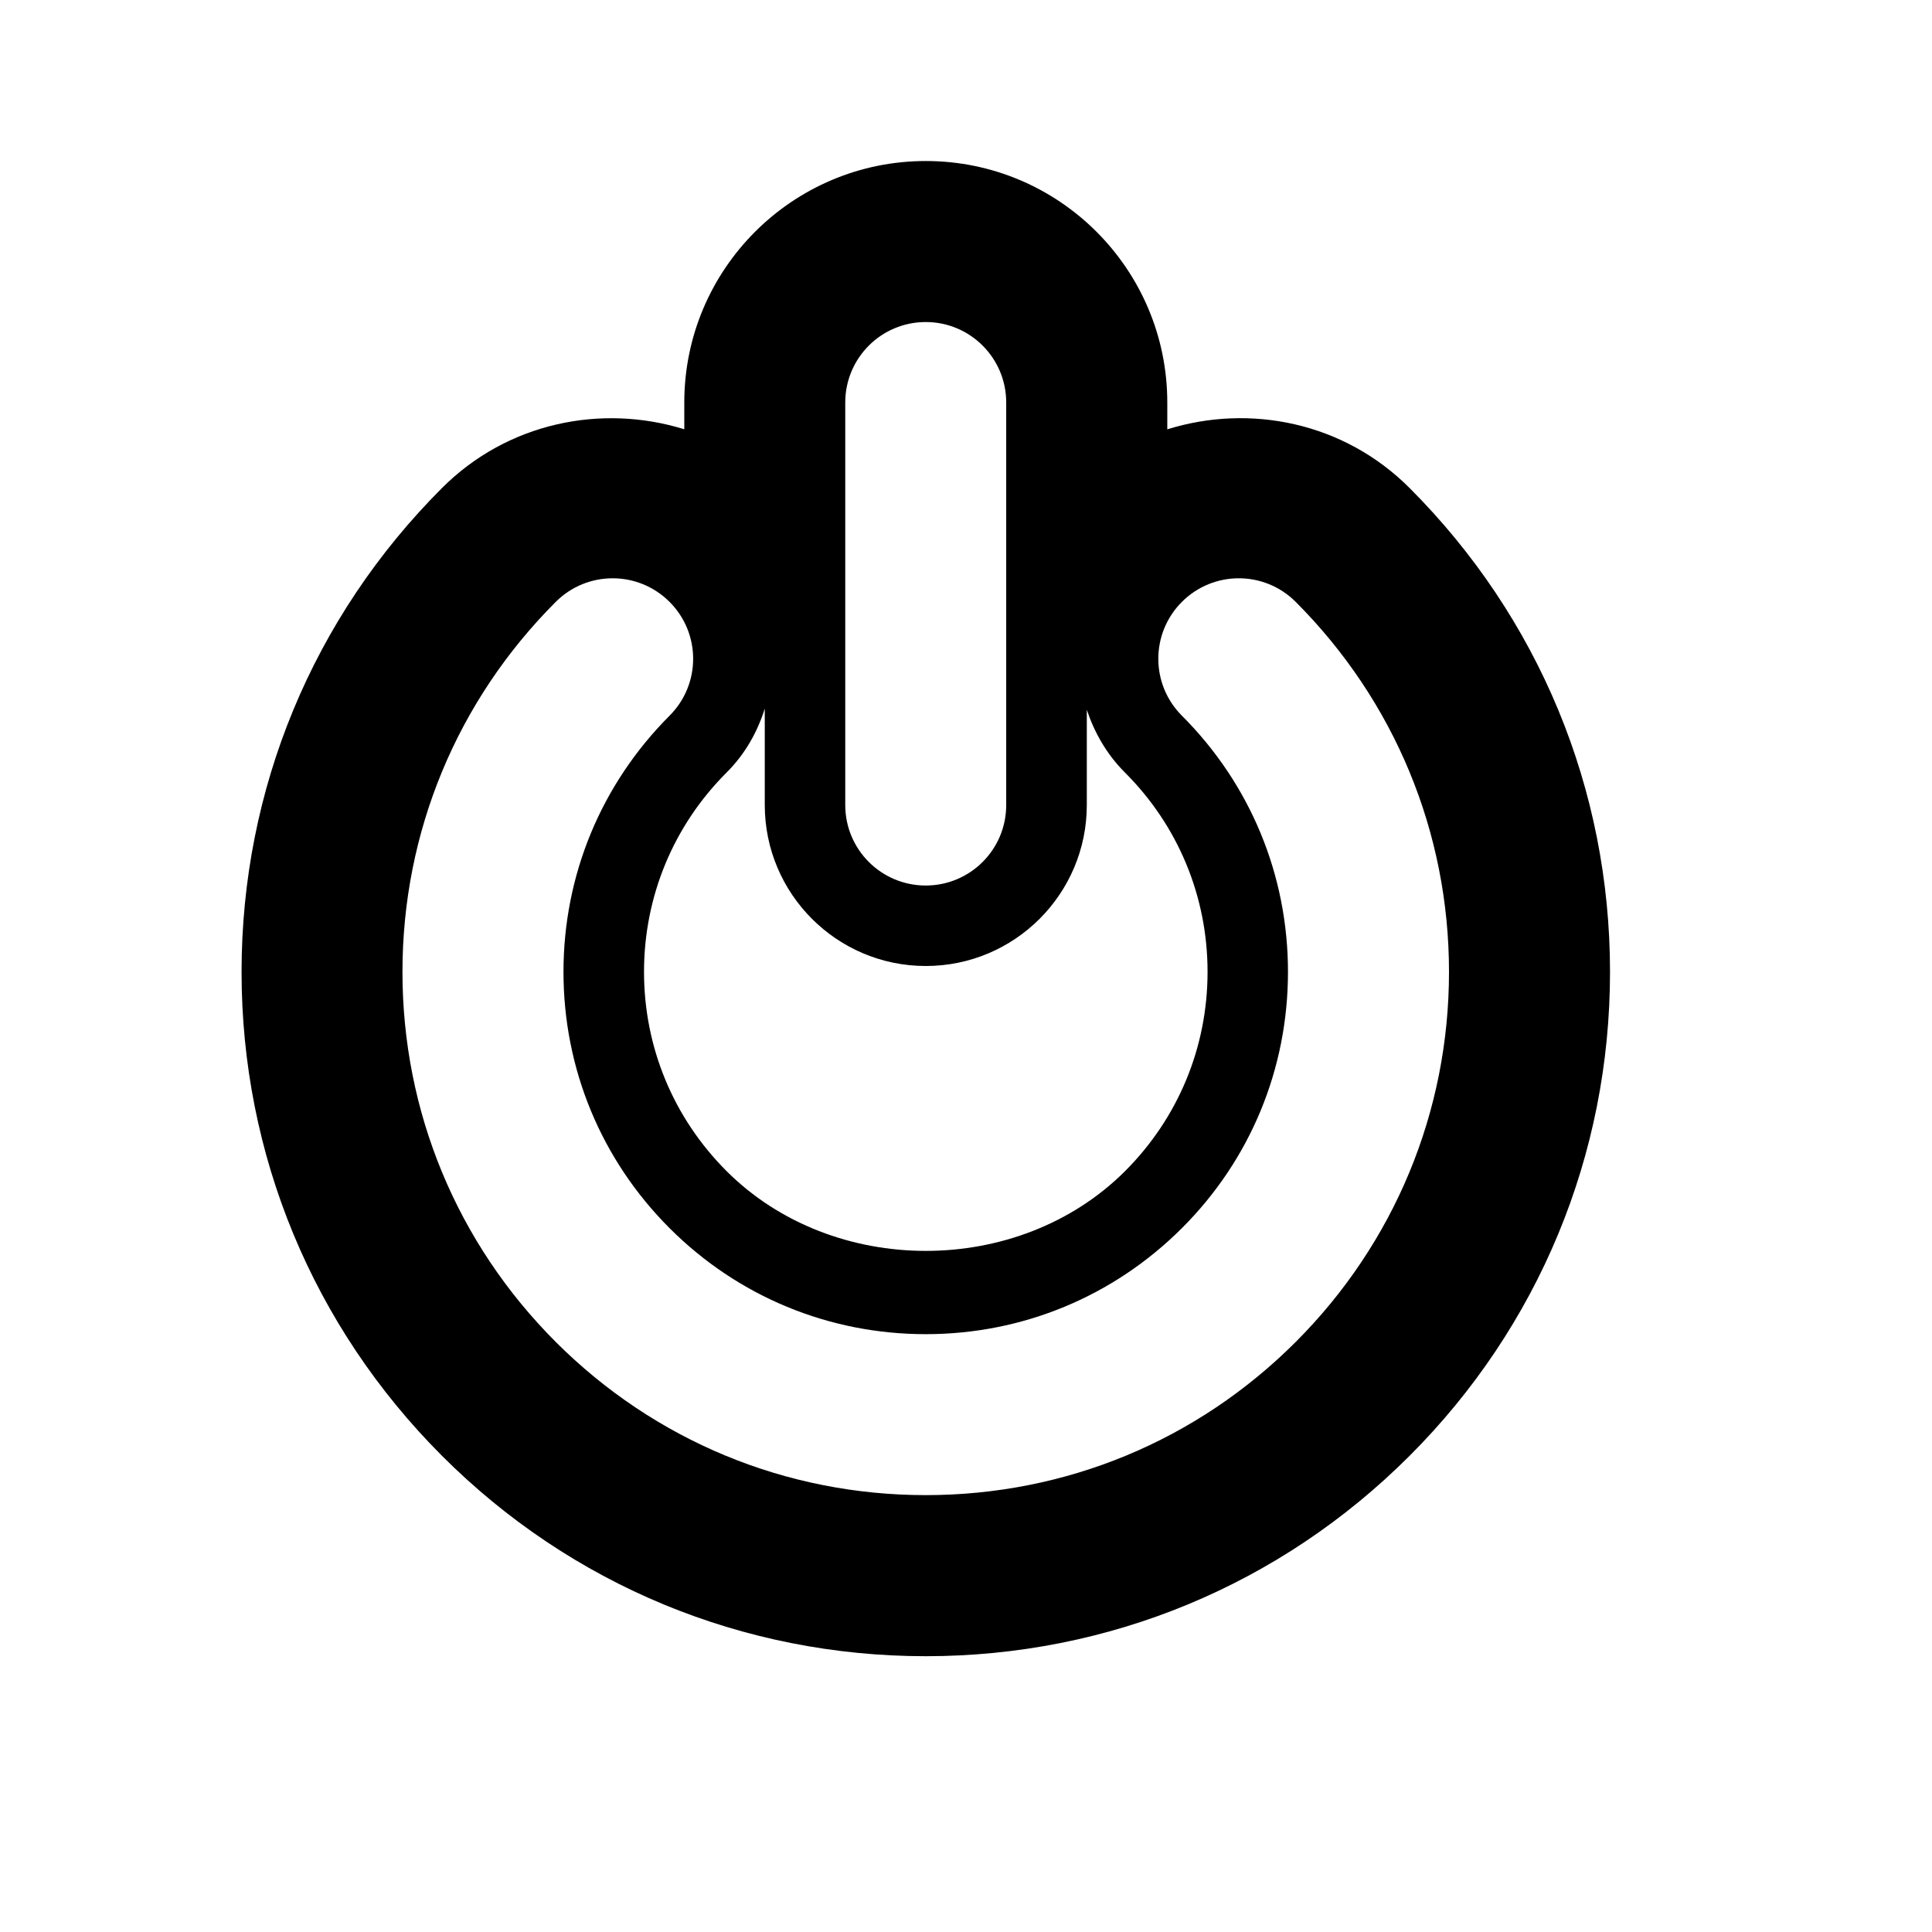
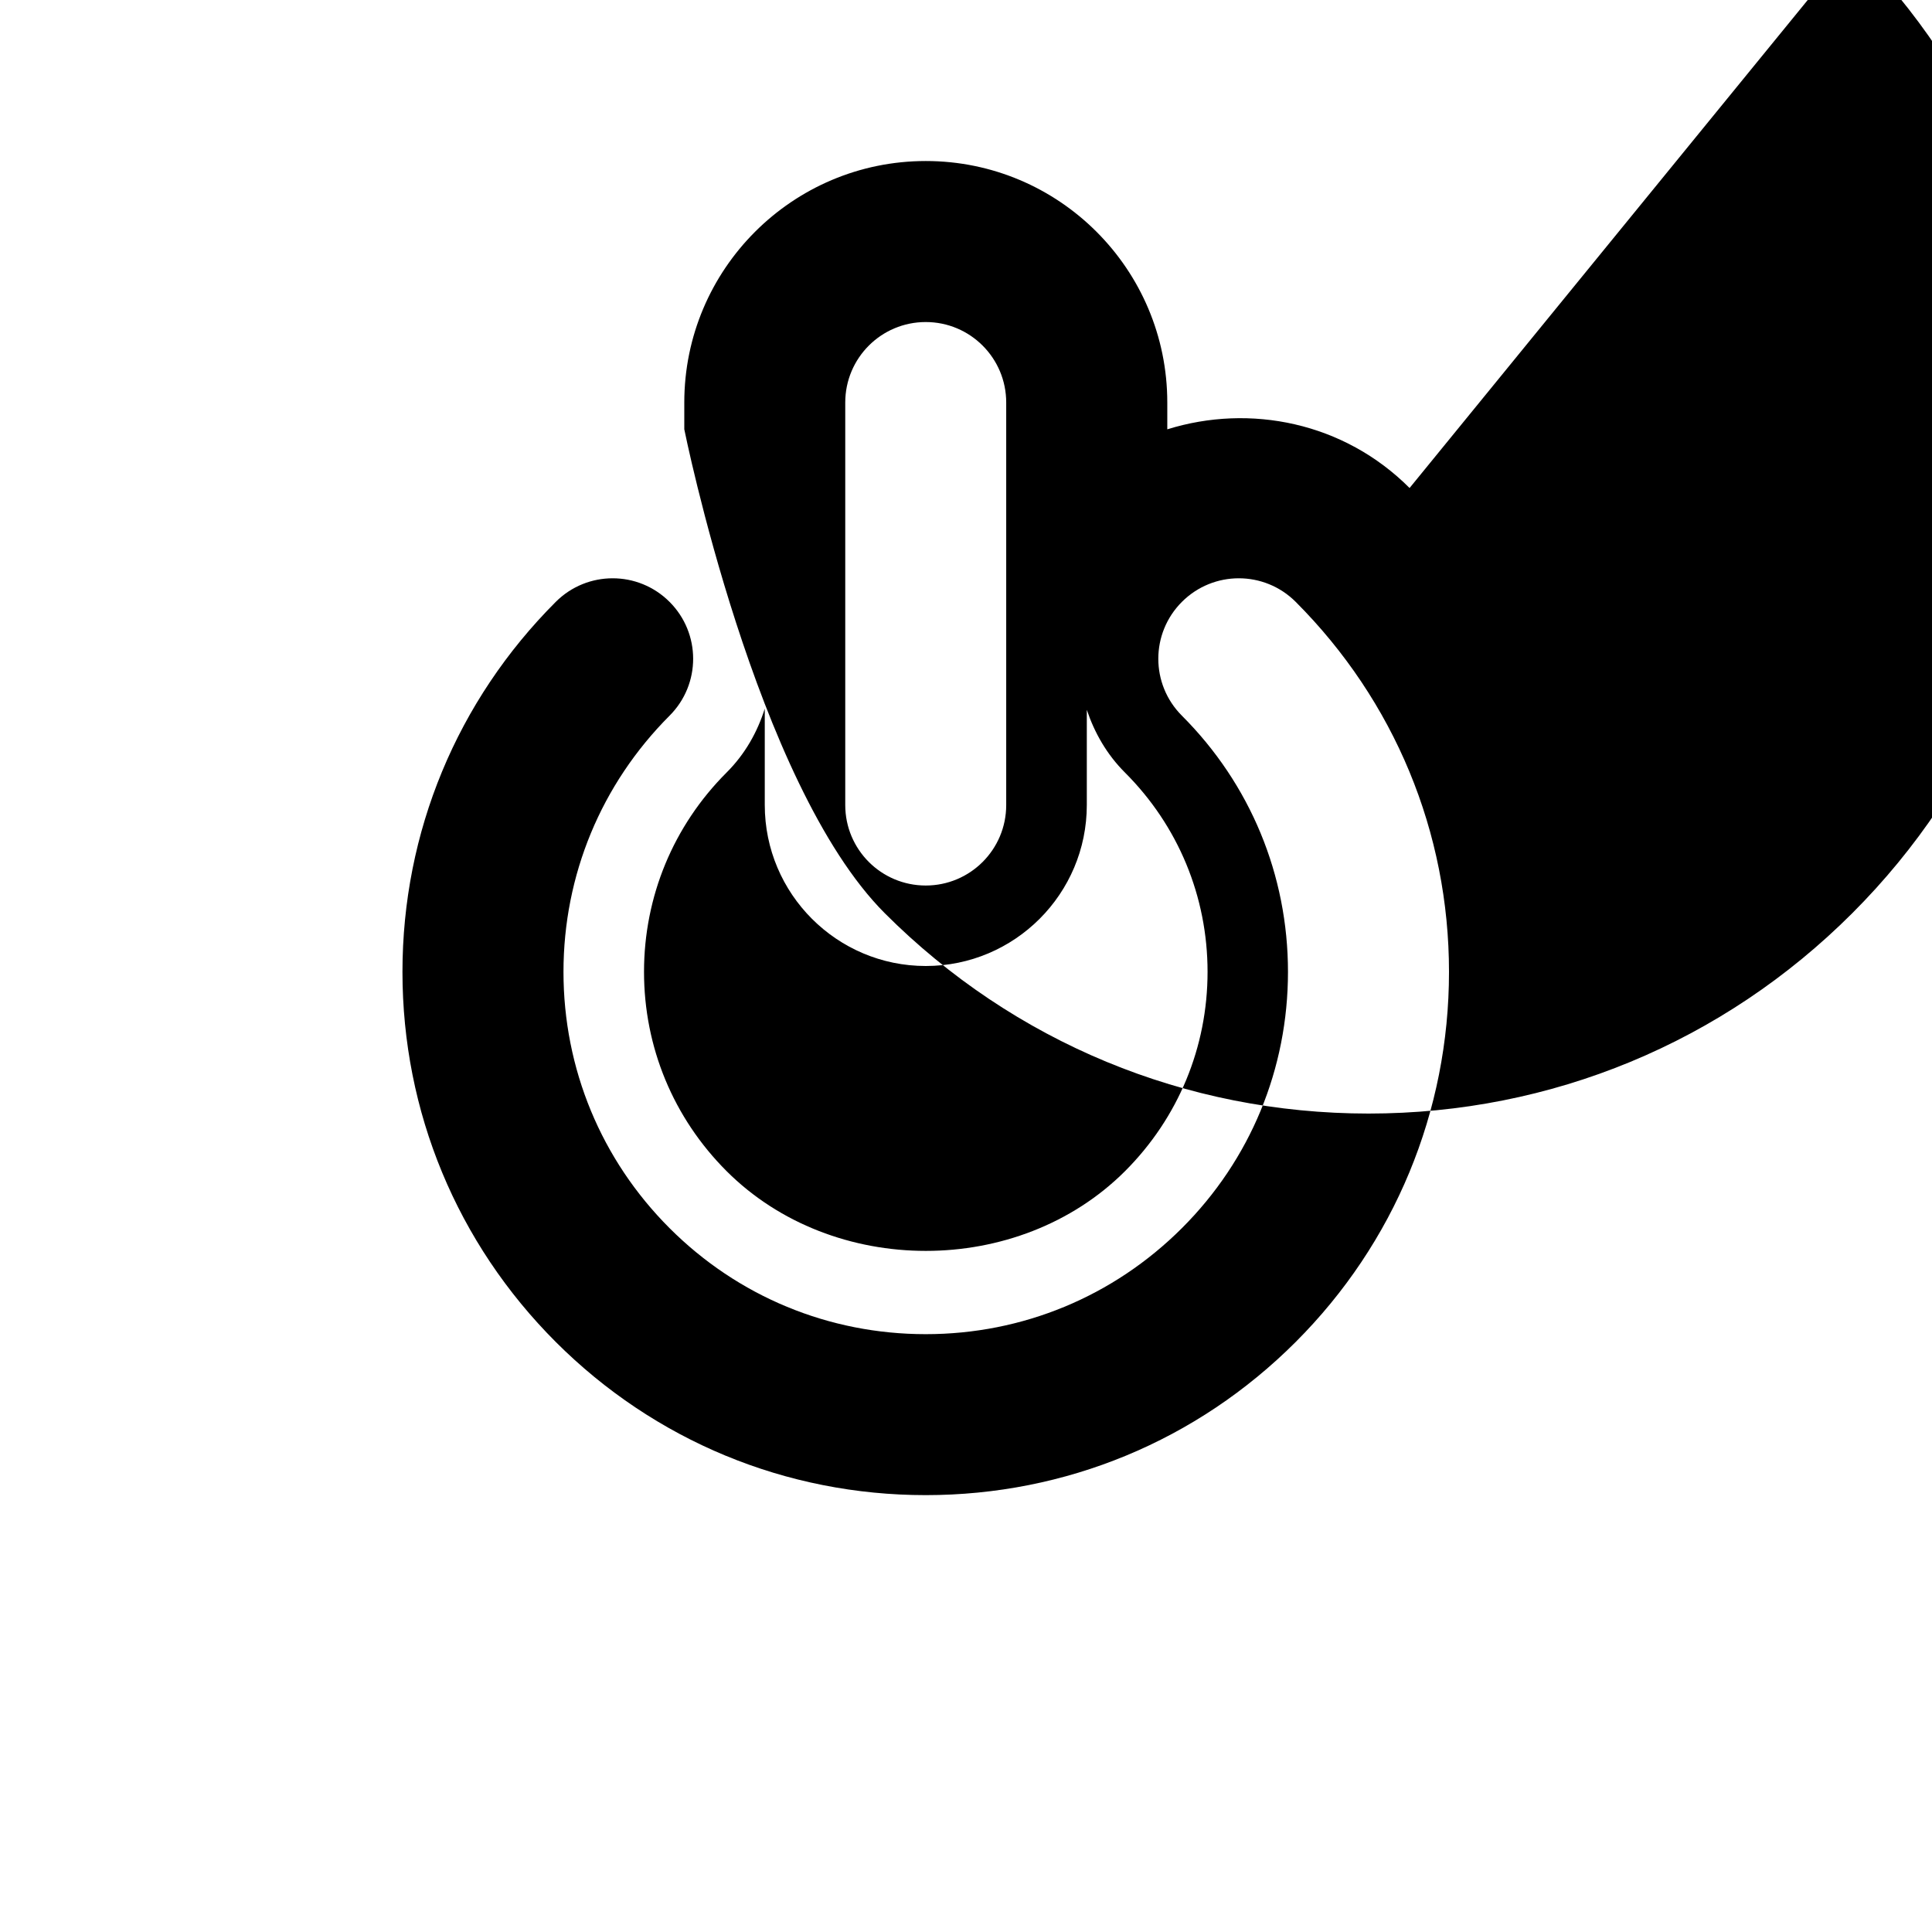
<svg xmlns="http://www.w3.org/2000/svg" version="1.1" width="32" height="32" viewBox="0 0 32 32">
-   <path d="M23.347 8.083c-1.085-1.087-2.64-1.4-4.013-0.972v-0.444c0-2.208-1.792-4-4-4s-4 1.792-4 4v0.443c-1.372-0.425-2.927-0.113-4.013 0.973-2.14 2.141-3.32 4.988-3.32 8.015s1.18 5.873 3.32 8.015c2.139 2.14 4.985 3.319 8.013 3.319s5.873-1.179 8.013-3.319c2.14-2.14 3.32-4.987 3.32-8.015s-1.18-5.873-3.32-8.015zM14 6.667c0-0.736 0.596-1.333 1.333-1.333s1.333 0.597 1.333 1.333v6.667c0 0.736-0.596 1.333-1.333 1.333s-1.333-0.597-1.333-1.333v-6.667zM12.667 11.737v1.596c0 1.472 1.195 2.667 2.667 2.667s2.667-1.195 2.667-2.667v-1.576c0.127 0.379 0.331 0.739 0.633 1.040 0.881 0.881 1.367 2.053 1.367 3.3s-0.485 2.419-1.367 3.301c-1.763 1.761-4.836 1.761-6.599 0-0.883-0.883-1.368-2.055-1.368-3.301s0.485-2.419 1.367-3.301c0.308-0.307 0.511-0.672 0.633-1.059zM21.461 22.227c-1.637 1.637-3.812 2.537-6.128 2.537s-4.491-0.901-6.128-2.537c-1.636-1.637-2.539-3.813-2.539-6.129s0.903-4.492 2.539-6.129c0.521-0.521 1.364-0.521 1.885 0s0.521 1.364 0 1.885c-1.133 1.135-1.757 2.641-1.757 4.244s0.624 3.111 1.757 4.244c1.133 1.133 2.639 1.756 4.243 1.756s3.109-0.624 4.243-1.756c1.135-1.133 1.757-2.64 1.757-4.244s-0.624-3.111-1.757-4.244c-0.521-0.521-0.521-1.364 0-1.885s1.364-0.521 1.885 0c1.636 1.639 2.539 3.815 2.539 6.129s-0.903 4.492-2.539 6.129z" />
+   <path d="M23.347 8.083c-1.085-1.087-2.64-1.4-4.013-0.972v-0.444c0-2.208-1.792-4-4-4s-4 1.792-4 4v0.443s1.18 5.873 3.32 8.015c2.139 2.14 4.985 3.319 8.013 3.319s5.873-1.179 8.013-3.319c2.14-2.14 3.32-4.987 3.32-8.015s-1.18-5.873-3.32-8.015zM14 6.667c0-0.736 0.596-1.333 1.333-1.333s1.333 0.597 1.333 1.333v6.667c0 0.736-0.596 1.333-1.333 1.333s-1.333-0.597-1.333-1.333v-6.667zM12.667 11.737v1.596c0 1.472 1.195 2.667 2.667 2.667s2.667-1.195 2.667-2.667v-1.576c0.127 0.379 0.331 0.739 0.633 1.040 0.881 0.881 1.367 2.053 1.367 3.3s-0.485 2.419-1.367 3.301c-1.763 1.761-4.836 1.761-6.599 0-0.883-0.883-1.368-2.055-1.368-3.301s0.485-2.419 1.367-3.301c0.308-0.307 0.511-0.672 0.633-1.059zM21.461 22.227c-1.637 1.637-3.812 2.537-6.128 2.537s-4.491-0.901-6.128-2.537c-1.636-1.637-2.539-3.813-2.539-6.129s0.903-4.492 2.539-6.129c0.521-0.521 1.364-0.521 1.885 0s0.521 1.364 0 1.885c-1.133 1.135-1.757 2.641-1.757 4.244s0.624 3.111 1.757 4.244c1.133 1.133 2.639 1.756 4.243 1.756s3.109-0.624 4.243-1.756c1.135-1.133 1.757-2.64 1.757-4.244s-0.624-3.111-1.757-4.244c-0.521-0.521-0.521-1.364 0-1.885s1.364-0.521 1.885 0c1.636 1.639 2.539 3.815 2.539 6.129s-0.903 4.492-2.539 6.129z" />
</svg>